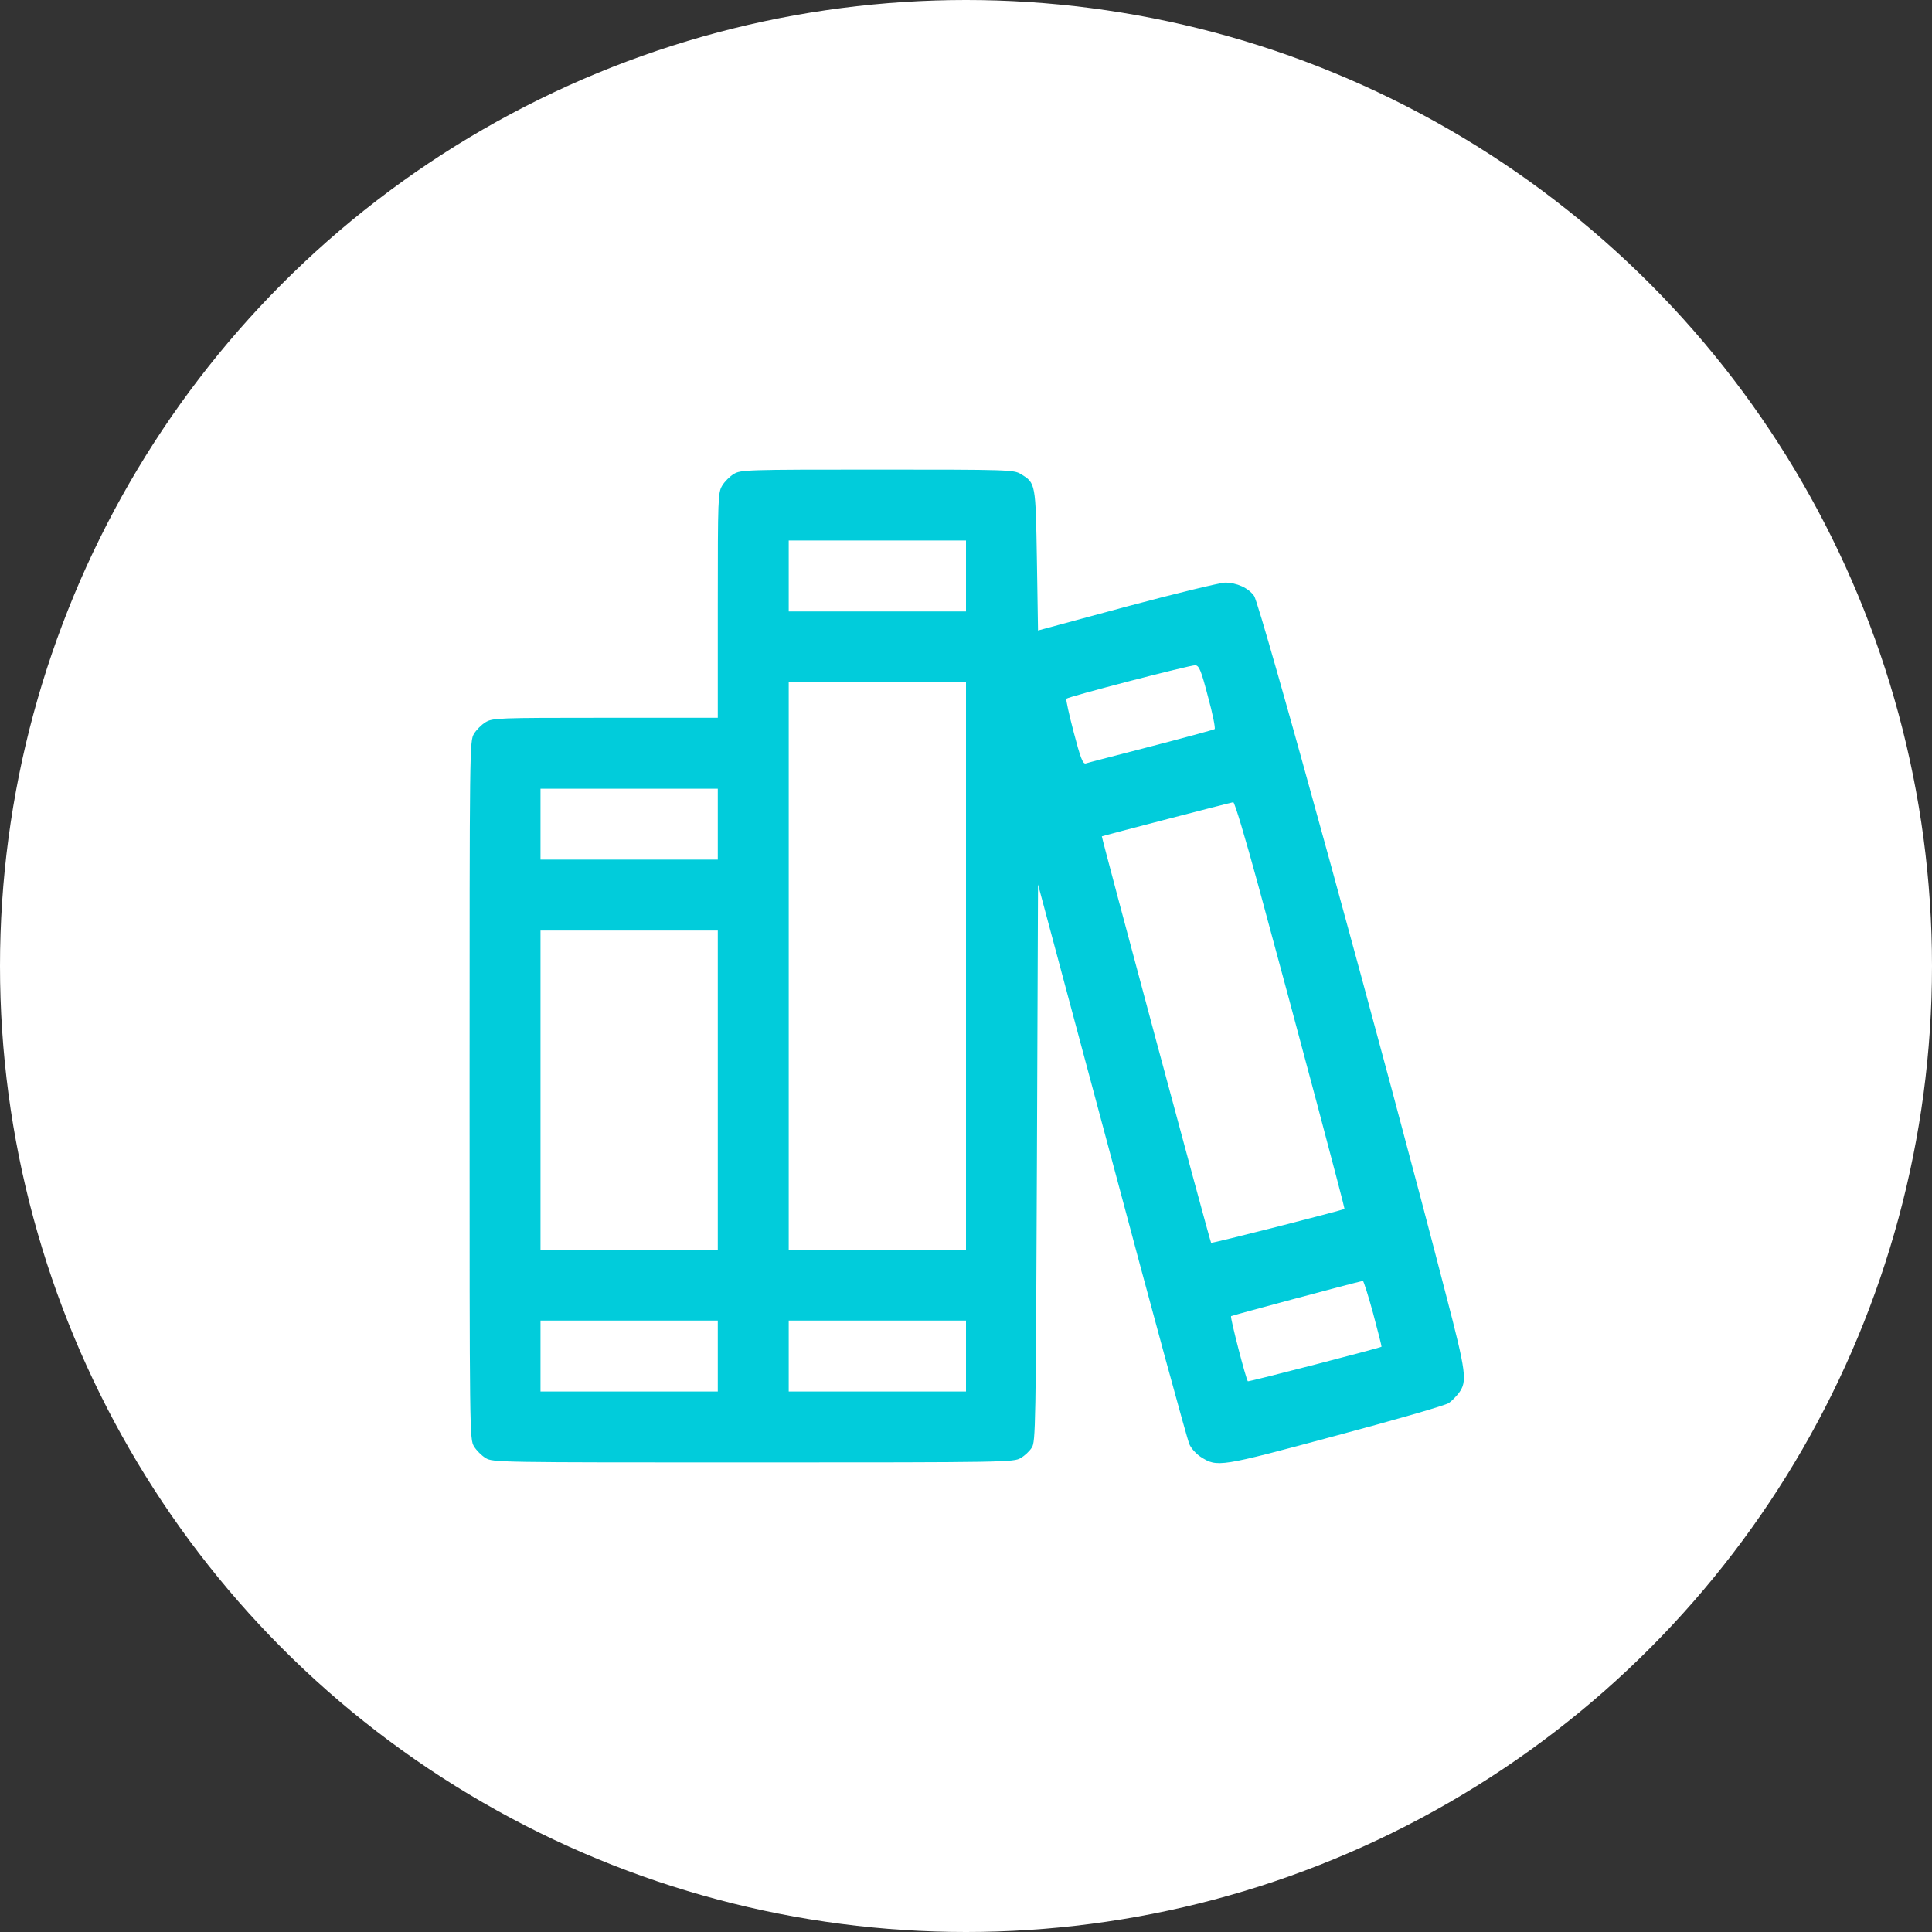
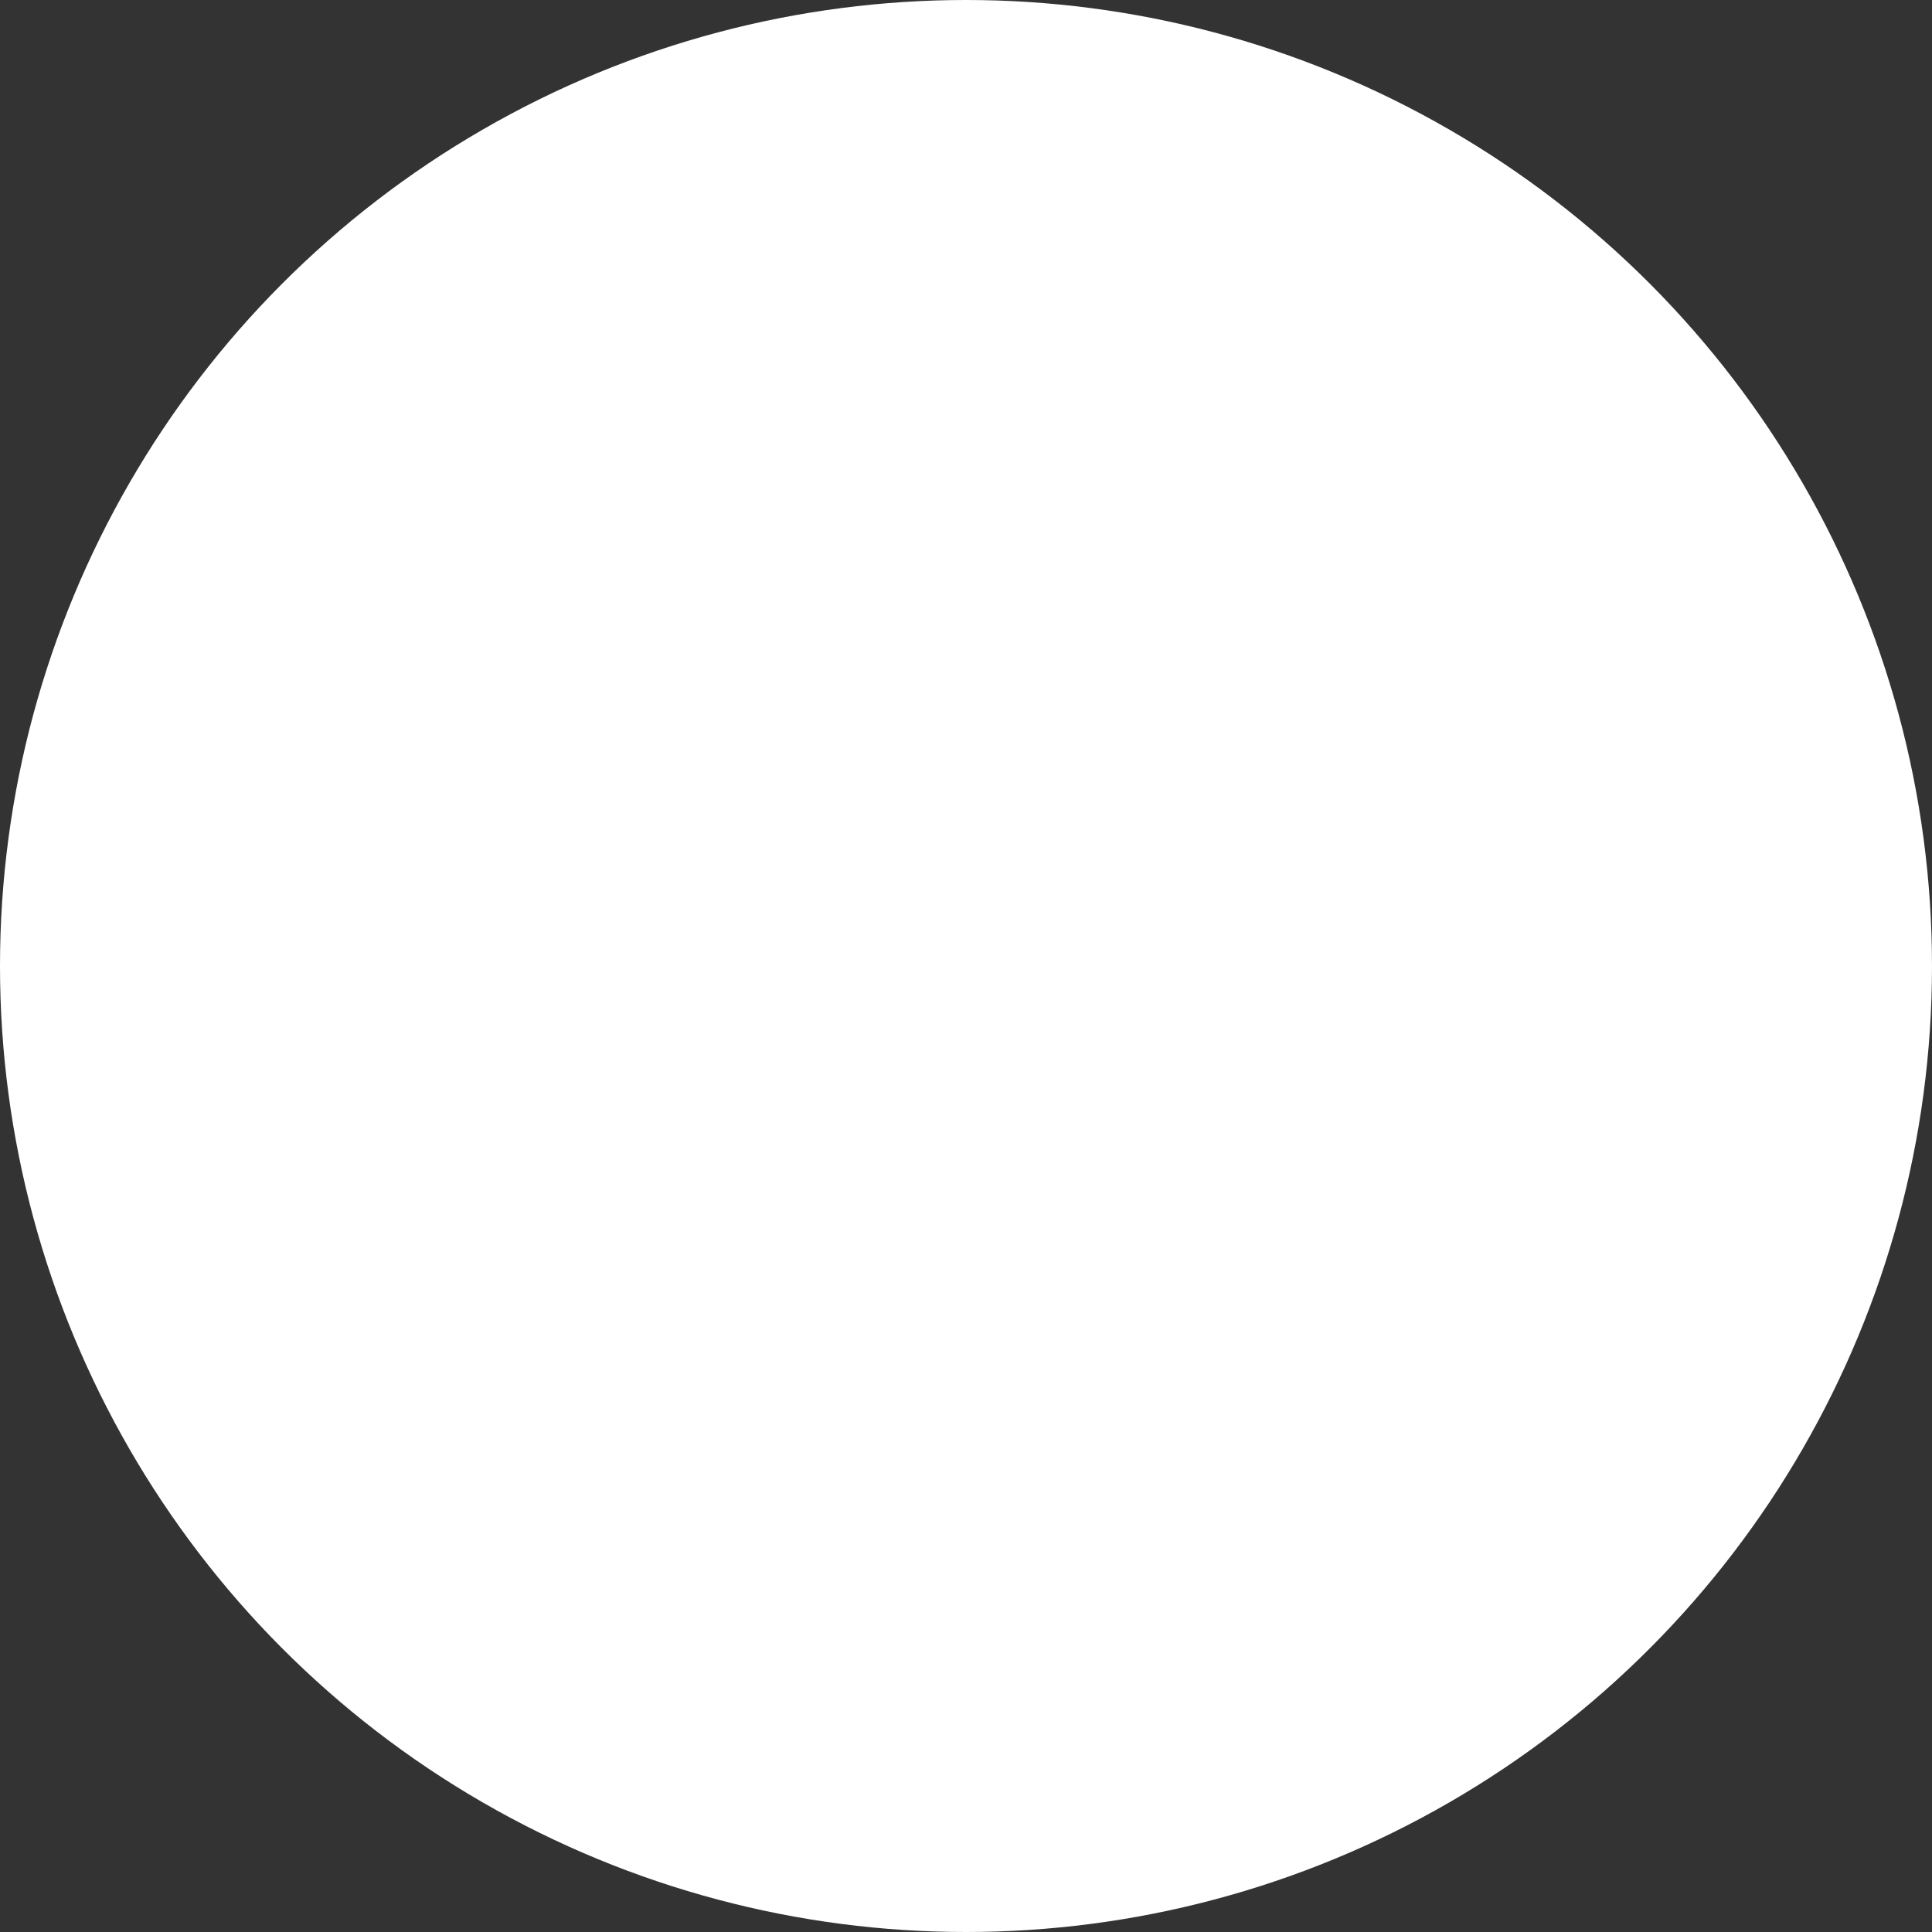
<svg xmlns="http://www.w3.org/2000/svg" width="126" height="126" viewBox="0 0 126 126" fill="none">
  <rect x="0" y="0" width="126" height="126" fill="#333333" stroke="none" />
  <circle cx="63" cy="63" r="63" fill="white" />
-   <path d="M47.853 30.914C47.593 31.073 47.261 31.405 47.102 31.666C46.827 32.128 46.812 32.417 46.812 39.47V46.812H39.485C32.417 46.812 32.128 46.827 31.666 47.102C31.405 47.261 31.073 47.593 30.914 47.853C30.625 48.33 30.625 48.634 30.625 71.094C30.625 93.554 30.625 93.857 30.914 94.334C31.073 94.594 31.405 94.927 31.666 95.086C32.128 95.375 32.432 95.375 49.125 95.375C65.703 95.375 66.122 95.361 66.57 95.086C66.83 94.941 67.148 94.638 67.293 94.407C67.538 94.031 67.553 93.048 67.625 75.849L67.697 57.681L72.525 75.69C75.169 85.605 77.439 93.93 77.569 94.19C77.684 94.464 78.017 94.826 78.306 95.014C79.39 95.707 79.534 95.678 87.151 93.626C90.996 92.6 94.305 91.646 94.493 91.501C94.696 91.357 94.97 91.068 95.129 90.866C95.707 90.1 95.635 89.55 94.291 84.391C90.403 69.316 82.194 39.427 81.789 38.863C81.413 38.343 80.662 37.996 79.881 37.996C79.549 38.011 76.658 38.704 73.478 39.557L67.697 41.118L67.625 36.551C67.538 31.507 67.553 31.507 66.57 30.914C66.122 30.639 65.775 30.625 57.219 30.625C48.605 30.625 48.316 30.639 47.853 30.914ZM63 37.562V39.875H57.219H51.438V37.562V35.25H57.219H63V37.562ZM78.783 45.439C79.086 46.538 79.274 47.492 79.216 47.55C79.159 47.593 77.294 48.099 75.068 48.677C72.843 49.255 70.92 49.746 70.805 49.79C70.617 49.833 70.458 49.414 70.024 47.752C69.721 46.596 69.504 45.613 69.547 45.569C69.692 45.425 77.656 43.358 77.959 43.387C78.205 43.416 78.335 43.719 78.783 45.439ZM63 63V81.5H57.219H51.438V63V44.5H57.219H63V63ZM46.812 53.75V56.062H41.031H35.25V53.75V51.438H41.031H46.812V53.75ZM82.064 57.754C84.781 67.741 87.715 78.797 87.686 78.841C87.585 78.927 79.028 81.11 78.985 81.052C78.913 80.98 71.816 54.559 71.86 54.545C71.932 54.502 80.286 52.334 80.43 52.319C80.517 52.305 81.225 54.675 82.064 57.754ZM46.812 71.094V81.5H41.031H35.25V71.094V60.688H41.031H46.812V71.094ZM89.55 85.648C89.868 86.833 90.114 87.802 90.1 87.831C90.042 87.903 81.428 90.129 81.384 90.085C81.269 89.998 80.214 85.908 80.286 85.836C80.344 85.793 88.192 83.682 88.886 83.538C88.929 83.538 89.232 84.477 89.55 85.648ZM46.812 88.438V90.75H41.031H35.25V88.438V86.125H41.031H46.812V88.438ZM63 88.438V90.75H57.219H51.438V88.438V86.125H57.219H63V88.438Z" fill="#01CCDB" />
</svg>